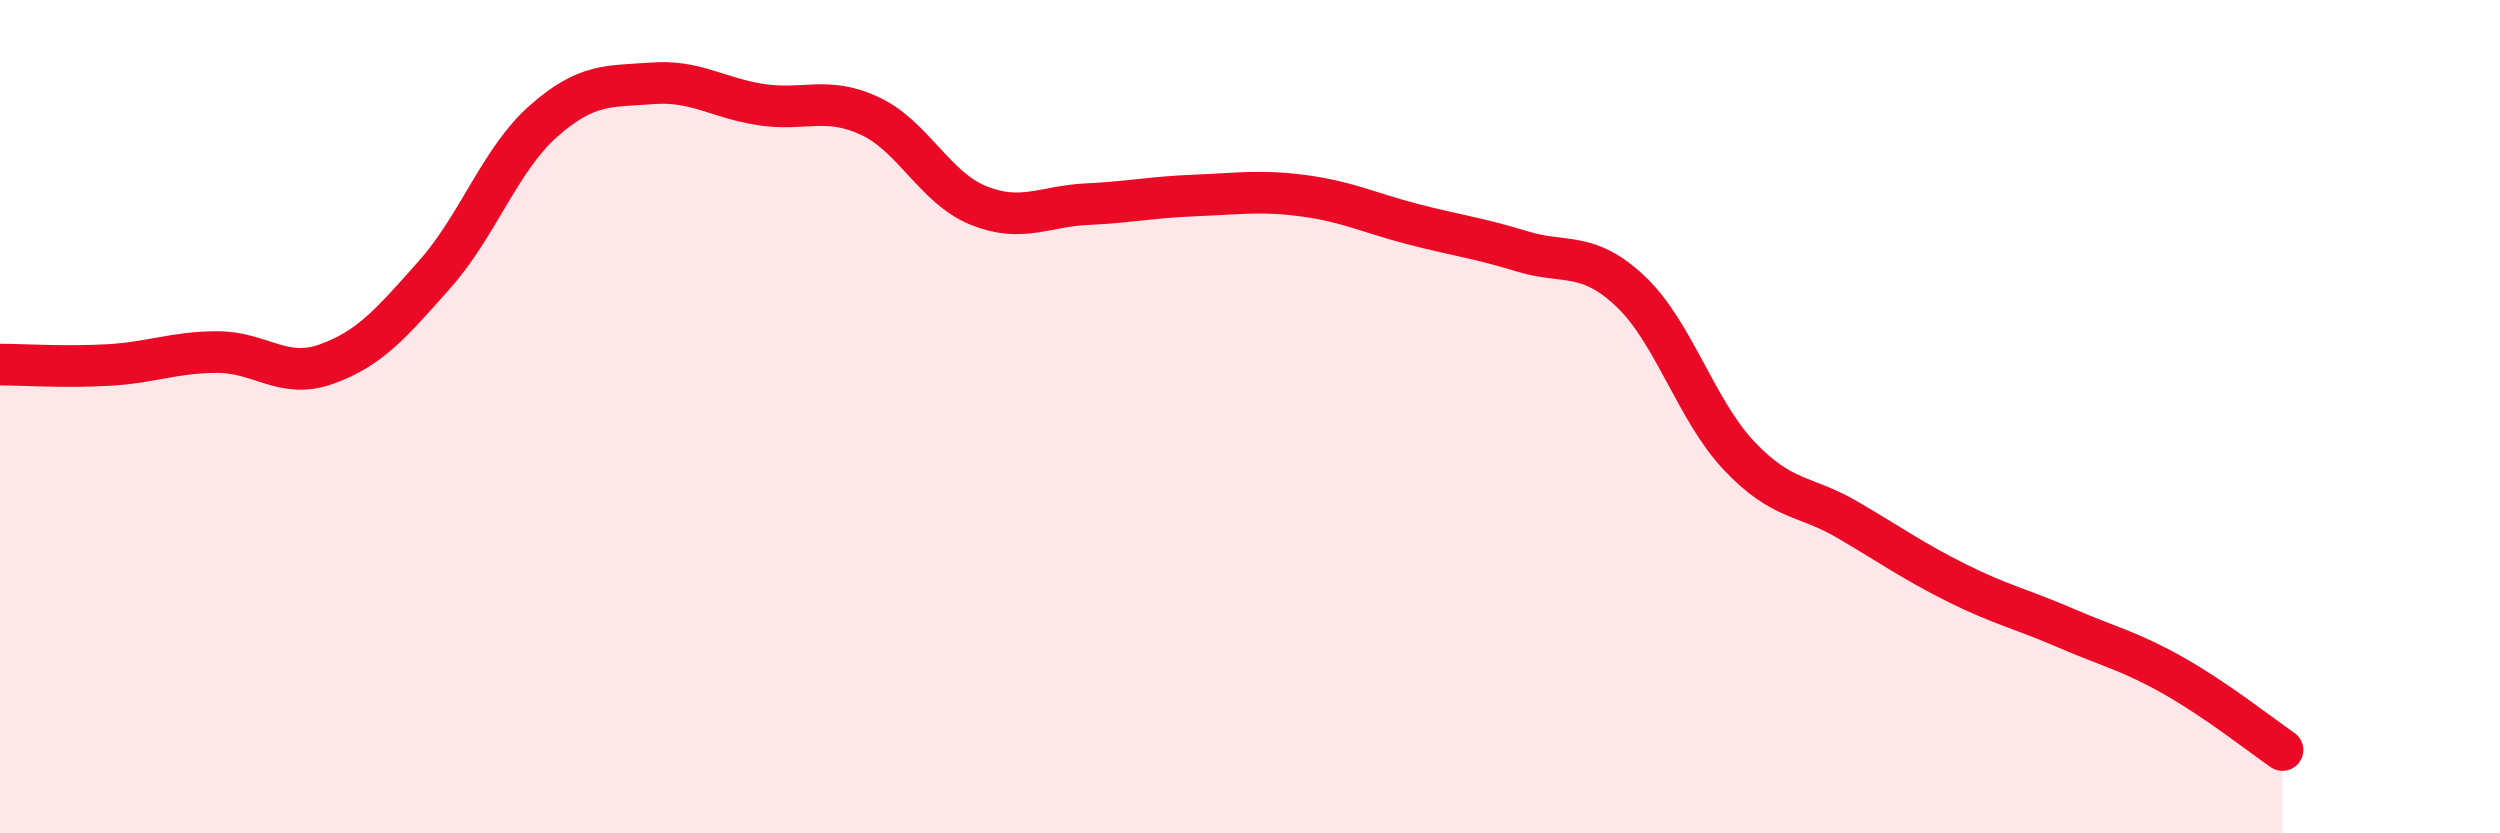
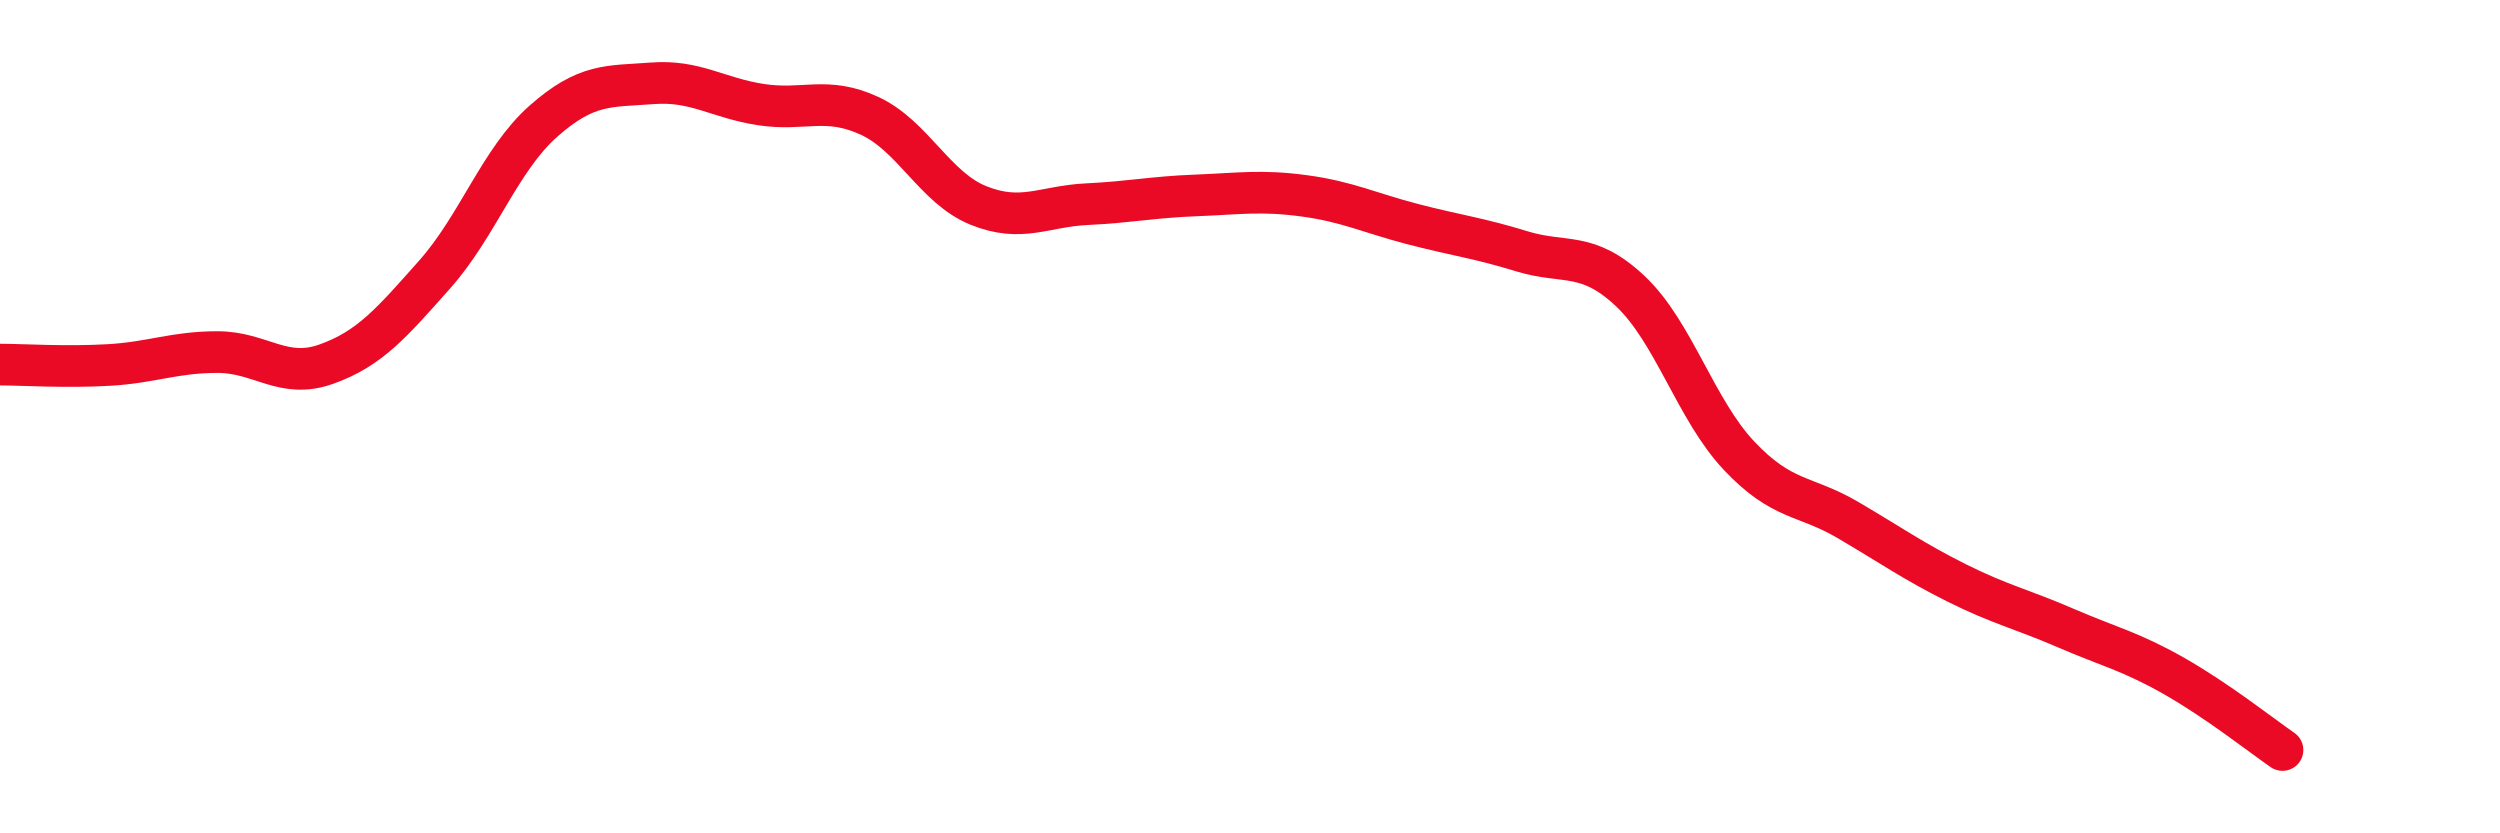
<svg xmlns="http://www.w3.org/2000/svg" width="60" height="20" viewBox="0 0 60 20">
-   <path d="M 0,8.75 C 0.52,8.75 1.57,8.82 2.61,8.76 C 3.65,8.7 4.18,8.45 5.22,8.45 C 6.26,8.45 6.79,9.11 7.83,8.74 C 8.87,8.37 9.39,7.76 10.43,6.59 C 11.47,5.42 12,3.83 13.04,2.91 C 14.08,1.99 14.61,2.08 15.65,2 C 16.69,1.92 17.22,2.35 18.26,2.51 C 19.3,2.67 19.83,2.3 20.87,2.78 C 21.91,3.26 22.44,4.51 23.48,4.93 C 24.52,5.35 25.05,4.95 26.09,4.9 C 27.13,4.85 27.66,4.73 28.7,4.69 C 29.74,4.65 30.26,4.56 31.3,4.7 C 32.34,4.84 32.87,5.11 33.91,5.38 C 34.95,5.65 35.48,5.71 36.52,6.03 C 37.56,6.35 38.09,6.01 39.13,6.99 C 40.17,7.97 40.7,9.84 41.74,10.94 C 42.78,12.04 43.31,11.87 44.35,12.48 C 45.39,13.09 45.92,13.47 46.96,13.99 C 48,14.51 48.53,14.62 49.57,15.07 C 50.61,15.52 51.13,15.63 52.17,16.22 C 53.21,16.81 54.26,17.64 54.78,18L54.78 20L0 20Z" fill="#EB0A25" opacity="0.1" stroke-linecap="round" stroke-linejoin="round" />
  <path d="M 0,8.75 C 0.52,8.75 1.57,8.82 2.61,8.76 C 3.65,8.7 4.18,8.45 5.22,8.45 C 6.26,8.45 6.79,9.11 7.83,8.74 C 8.87,8.37 9.39,7.76 10.43,6.59 C 11.47,5.42 12,3.83 13.04,2.91 C 14.08,1.99 14.61,2.08 15.65,2 C 16.69,1.92 17.22,2.35 18.26,2.51 C 19.3,2.67 19.83,2.3 20.87,2.78 C 21.91,3.26 22.44,4.51 23.48,4.93 C 24.52,5.35 25.05,4.95 26.09,4.9 C 27.13,4.85 27.66,4.73 28.7,4.69 C 29.74,4.65 30.26,4.56 31.3,4.7 C 32.34,4.84 32.87,5.11 33.91,5.38 C 34.95,5.65 35.48,5.71 36.52,6.03 C 37.56,6.35 38.09,6.01 39.13,6.99 C 40.17,7.97 40.7,9.84 41.74,10.94 C 42.78,12.04 43.31,11.87 44.35,12.48 C 45.39,13.09 45.92,13.47 46.96,13.99 C 48,14.51 48.53,14.62 49.57,15.07 C 50.61,15.52 51.13,15.63 52.17,16.22 C 53.21,16.81 54.26,17.64 54.78,18" stroke="#EB0A25" stroke-width="1" fill="none" stroke-linecap="round" stroke-linejoin="round" />
</svg>